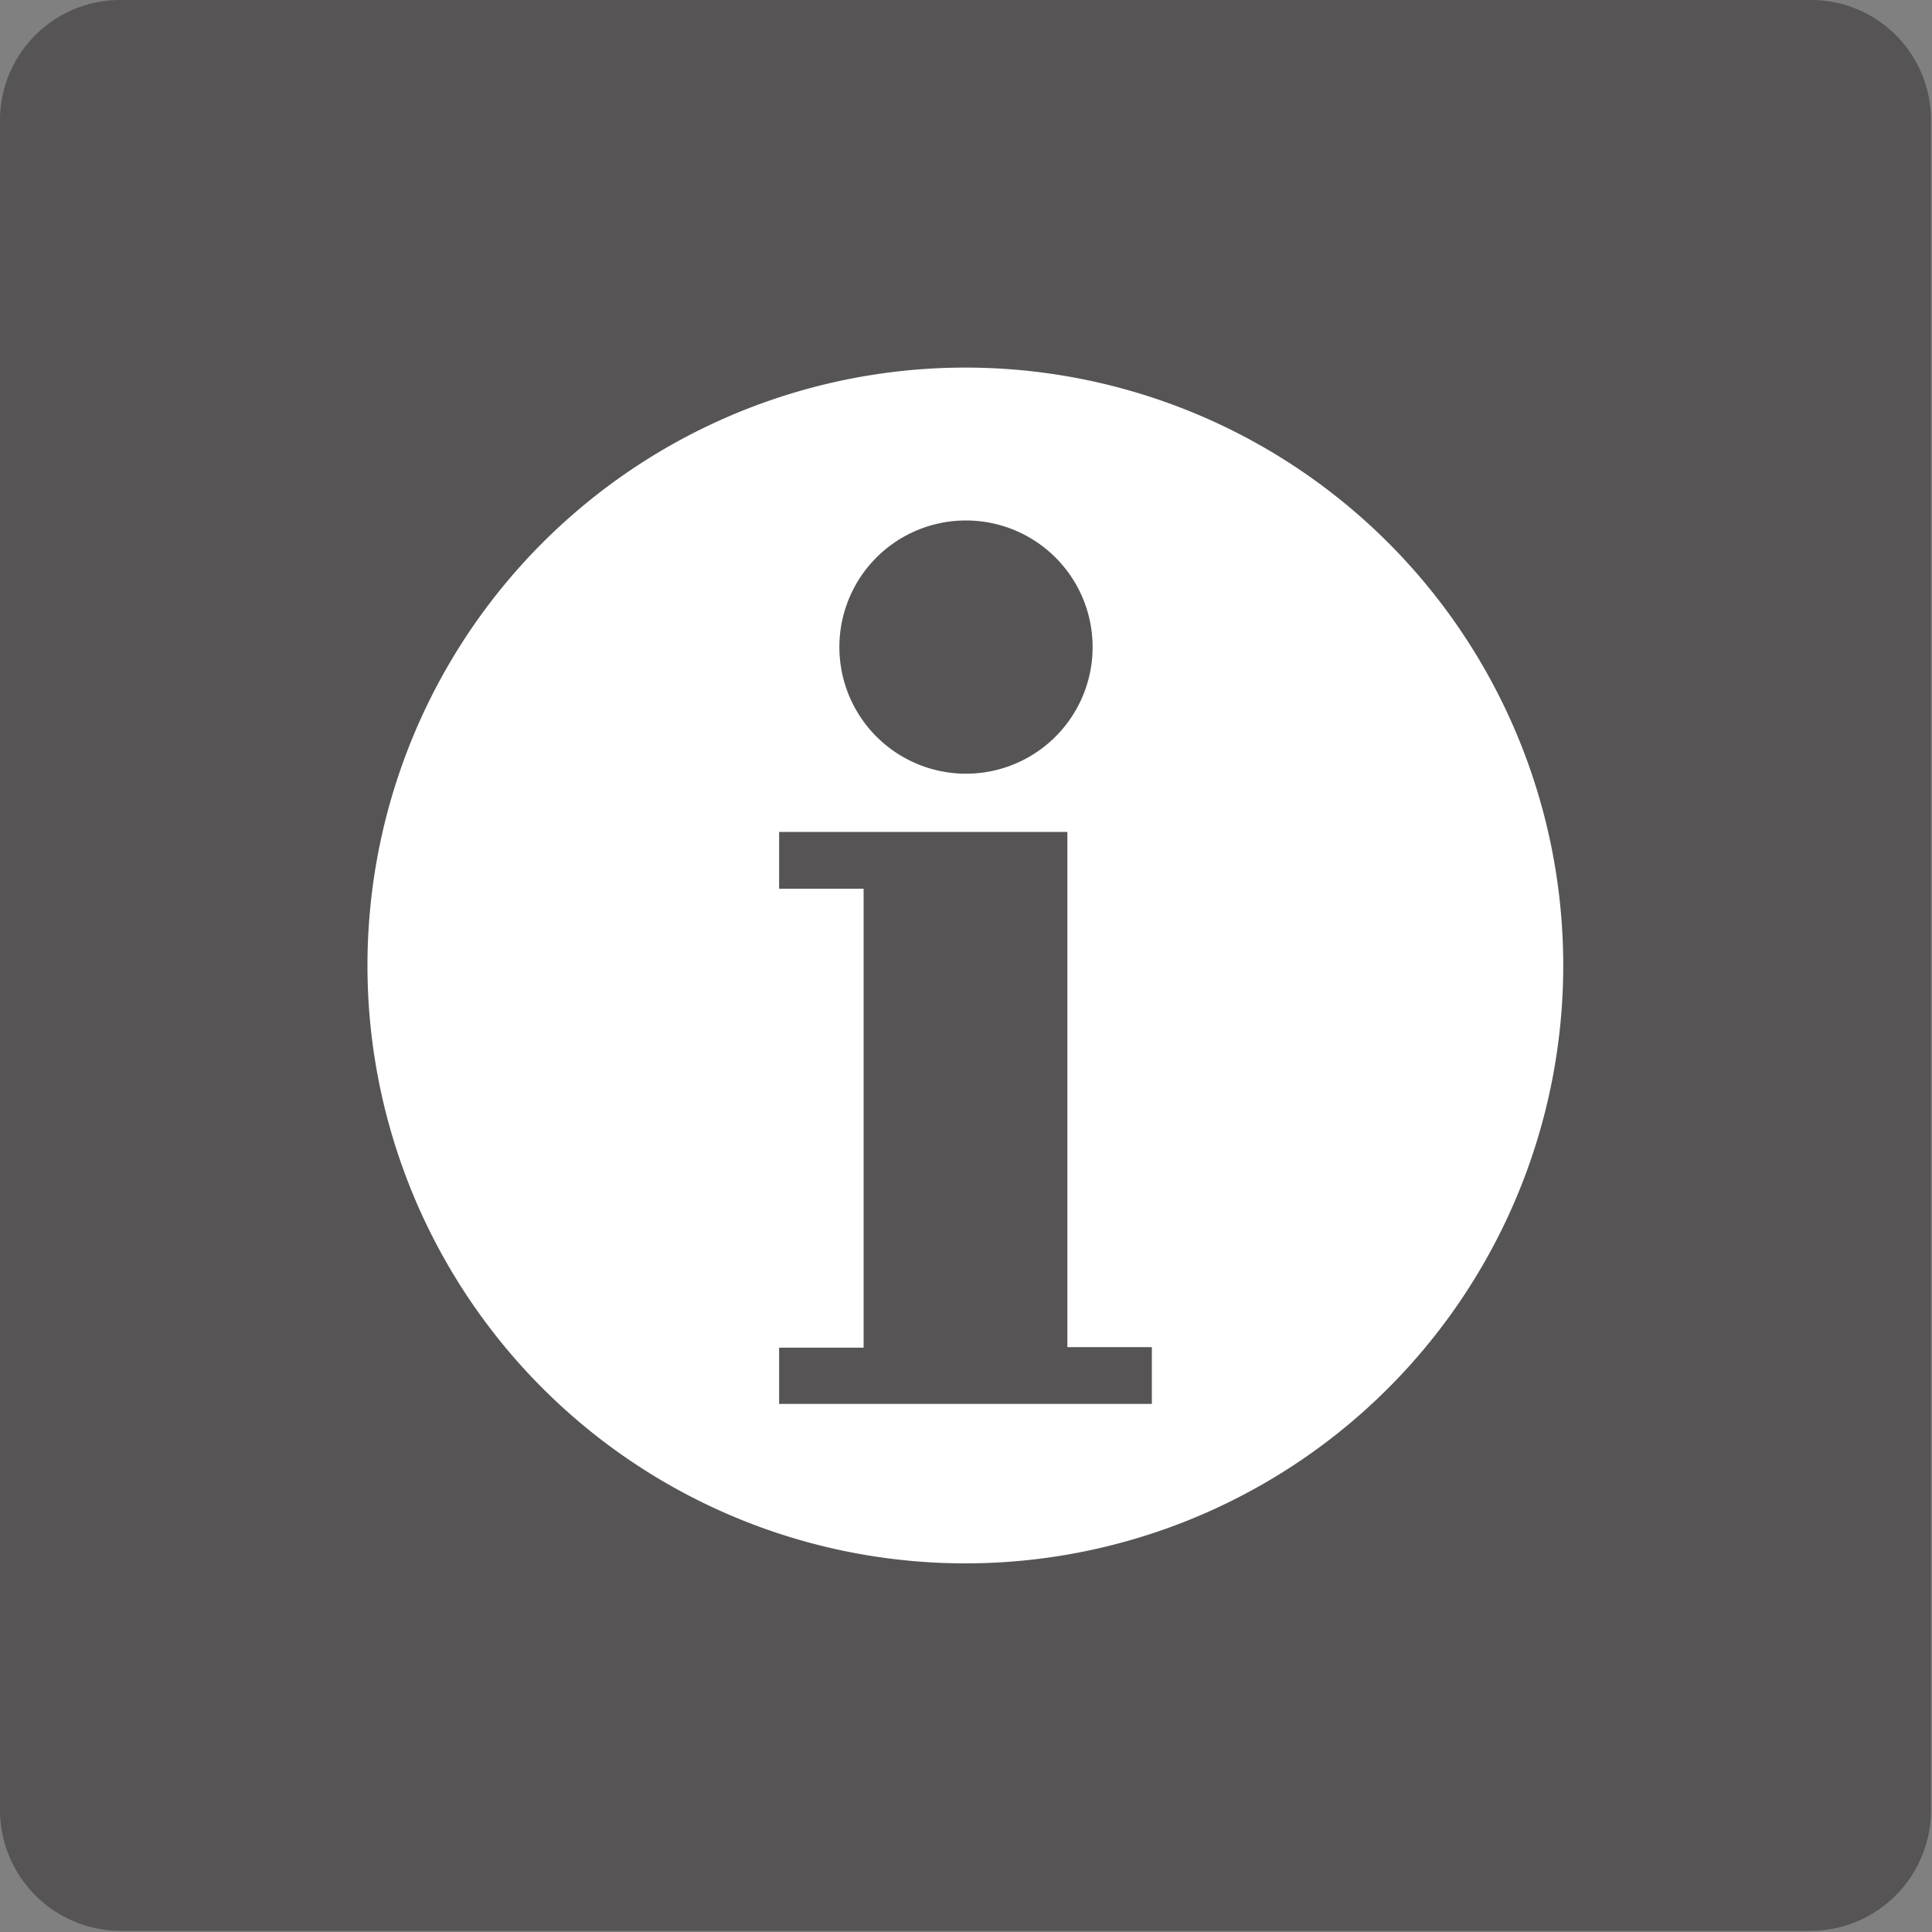
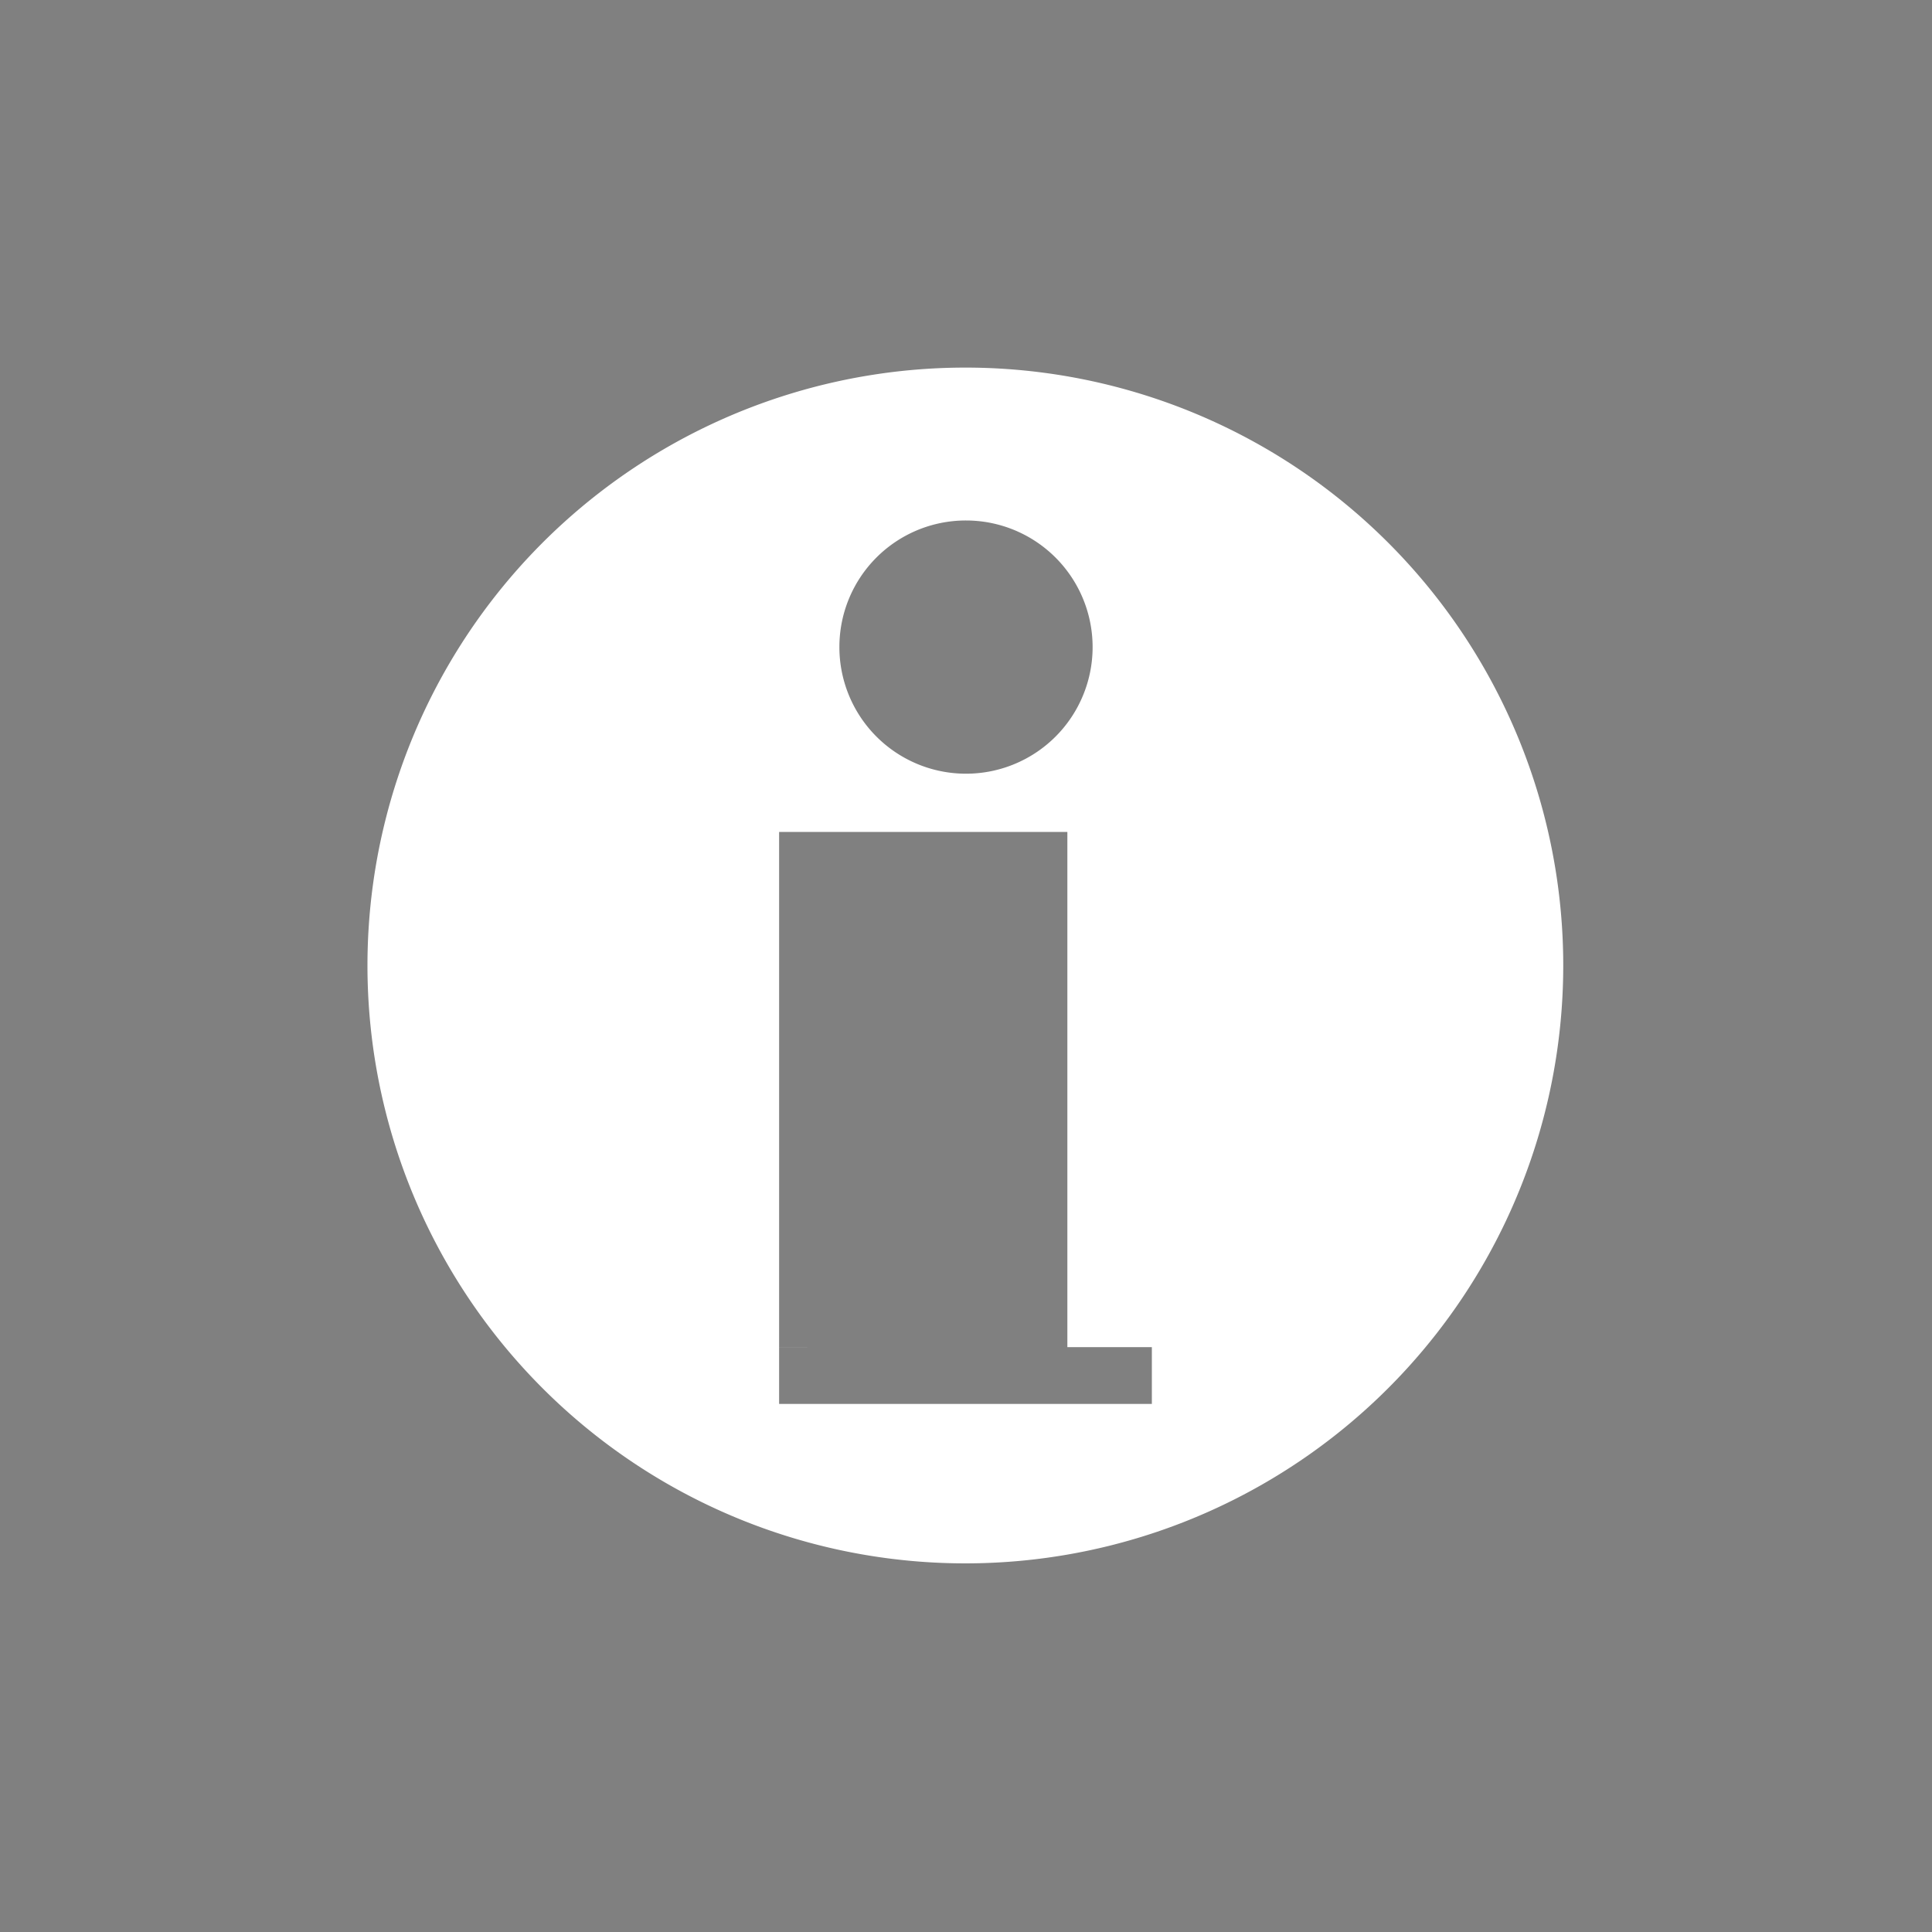
<svg xmlns="http://www.w3.org/2000/svg" id="レイヤー_1" data-name="レイヤー 1" viewBox="0 0 150 150">
  <rect x="0" y="0" width="150" height="150" fill="#808080" stroke="none" />
  <defs>
    <style>.cls-1{fill:#565454;}.cls-2{fill:#fff;fill-rule:evenodd;}</style>
  </defs>
  <title>icn_mark_graybase</title>
-   <path id="base" class="cls-1" d="M9.38,149.91A9.39,9.39,0,0,1,0,140.53V9.38A9.34,9.34,0,0,1,9.38,0h131.2a9.31,9.31,0,0,1,9.34,9.38V140.53a9.37,9.37,0,0,1-9.34,9.38Z" />
-   <path class="cls-2" d="M75,28.54A46.42,46.42,0,1,0,121.37,75,46.41,46.41,0,0,0,75,28.54Zm0,11.87a9.83,9.83,0,1,1-9.83,9.82A9.82,9.82,0,0,1,75,40.41ZM89.43,109H60.49v-4.37h6.56V69H60.49V64.59H82.87v40h6.56Z" />
+   <path class="cls-2" d="M75,28.54A46.42,46.42,0,1,0,121.37,75,46.41,46.41,0,0,0,75,28.54Zm0,11.87a9.83,9.83,0,1,1-9.83,9.82A9.82,9.82,0,0,1,75,40.41ZM89.43,109H60.49v-4.37h6.56H60.49V64.59H82.87v40h6.56Z" />
</svg>